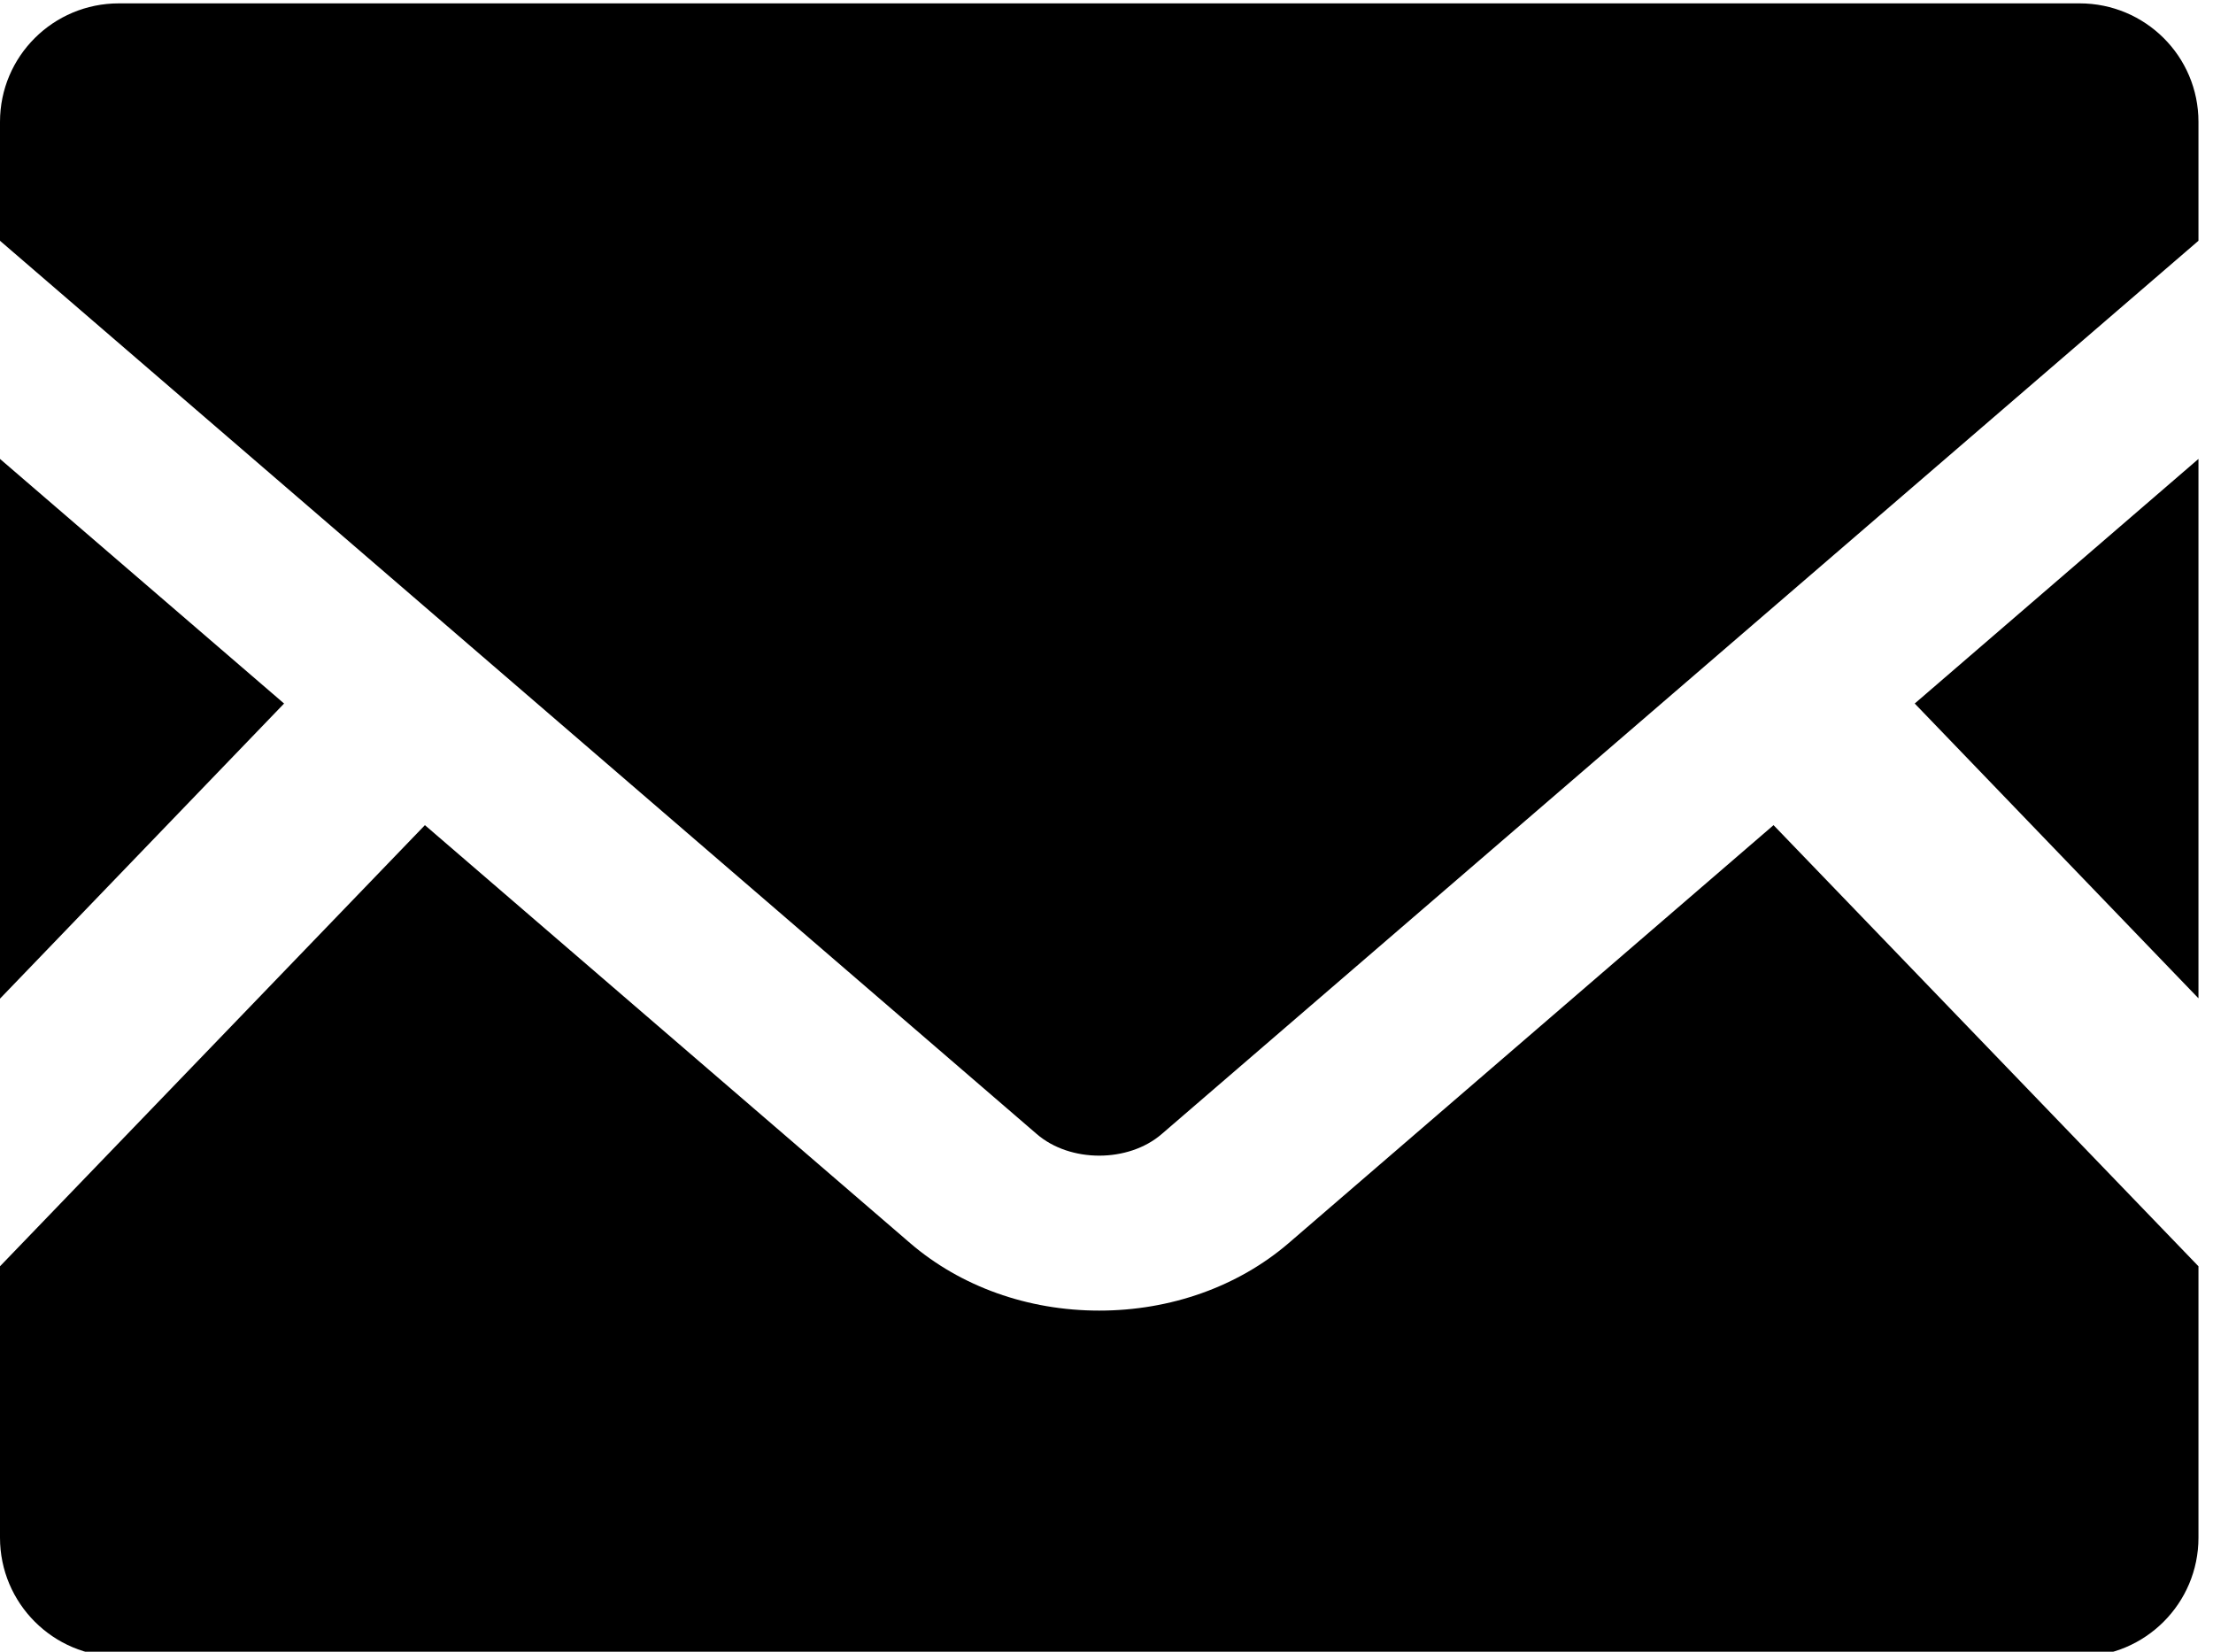
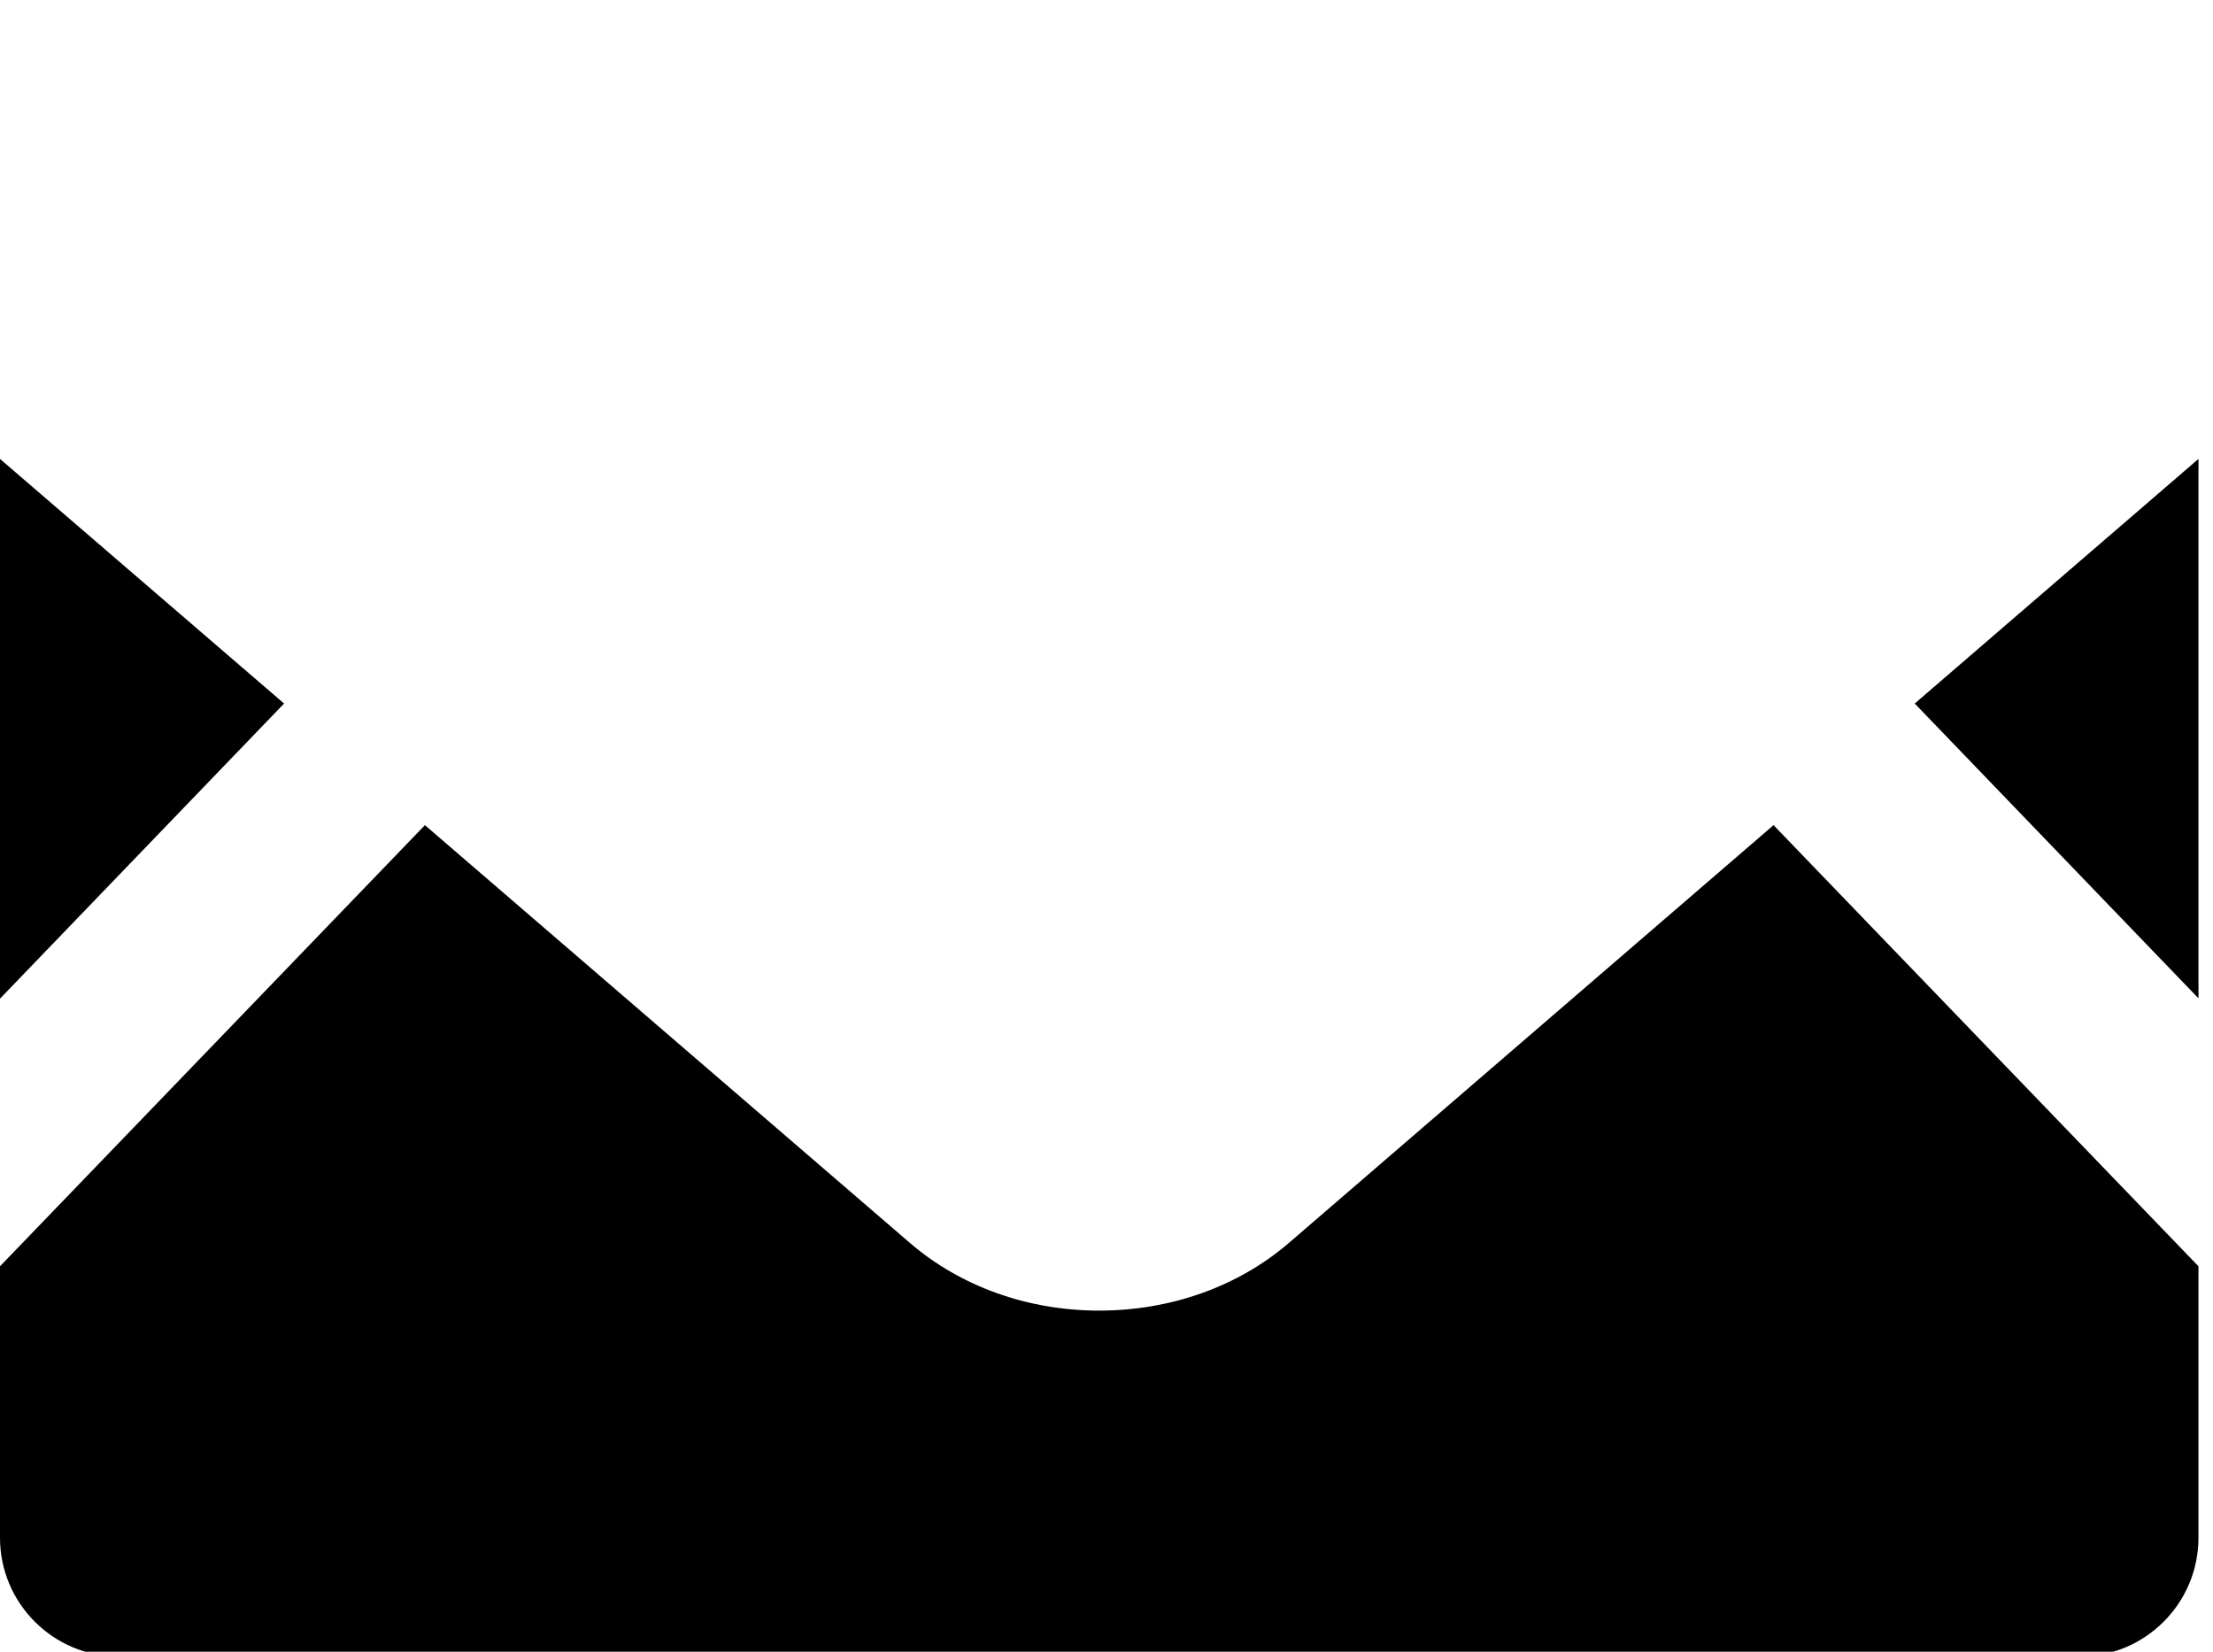
<svg xmlns="http://www.w3.org/2000/svg" width="100%" height="100%" viewBox="0 0 67 50" version="1.1" xml:space="preserve" style="fill-rule:evenodd;clip-rule:evenodd;stroke-linejoin:round;stroke-miterlimit:2;">
  <g transform="matrix(1,0,0,1,-267.717,-2200.71)">
    <g transform="matrix(0.065,0,0,0.065,267.717,2091.51)">
      <g transform="matrix(2,0,0,2,0,1554.53)">
        <path d="M512,295.199L445.92,226.559L512,169.6L512,295.199Z" style="fill-rule:nonzero;" />
      </g>
      <g transform="matrix(2,0,0,2,0,1554.53)">
-         <path d="M66.16,226.559L0,295.279L0,169.6L66.16,226.559Z" style="fill-rule:nonzero;" />
+         <path d="M66.16,226.559L0,295.279L0,169.6Z" style="fill-rule:nonzero;" />
      </g>
      <g transform="matrix(2,0,0,2,0,1554.53)">
        <path d="M512,357.6L512,420.799C512,436.08 499.6,448.481 484.32,448.481L27.68,448.481C12.399,448.481 0,436.081 0,420.799L0,357.6L98.959,254.879L212,352.238C223.76,362.32 239.359,367.92 256,367.92C272.641,367.92 288.32,362.32 300.08,352.238L413.039,254.879L512,357.6Z" style="fill-rule:nonzero;" />
      </g>
      <g transform="matrix(2,0,0,2,0,1554.53)">
-         <path d="M512,91.119L512,118.799L270.558,326.799C262.798,333.519 249.199,333.519 241.439,326.799L0,118.799L0,91.119C0,75.84 12.398,63.519 27.68,63.519L484.32,63.519C499.6,63.519 512,75.84 512,91.119Z" style="fill-rule:nonzero;" />
-       </g>
+         </g>
    </g>
  </g>
</svg>